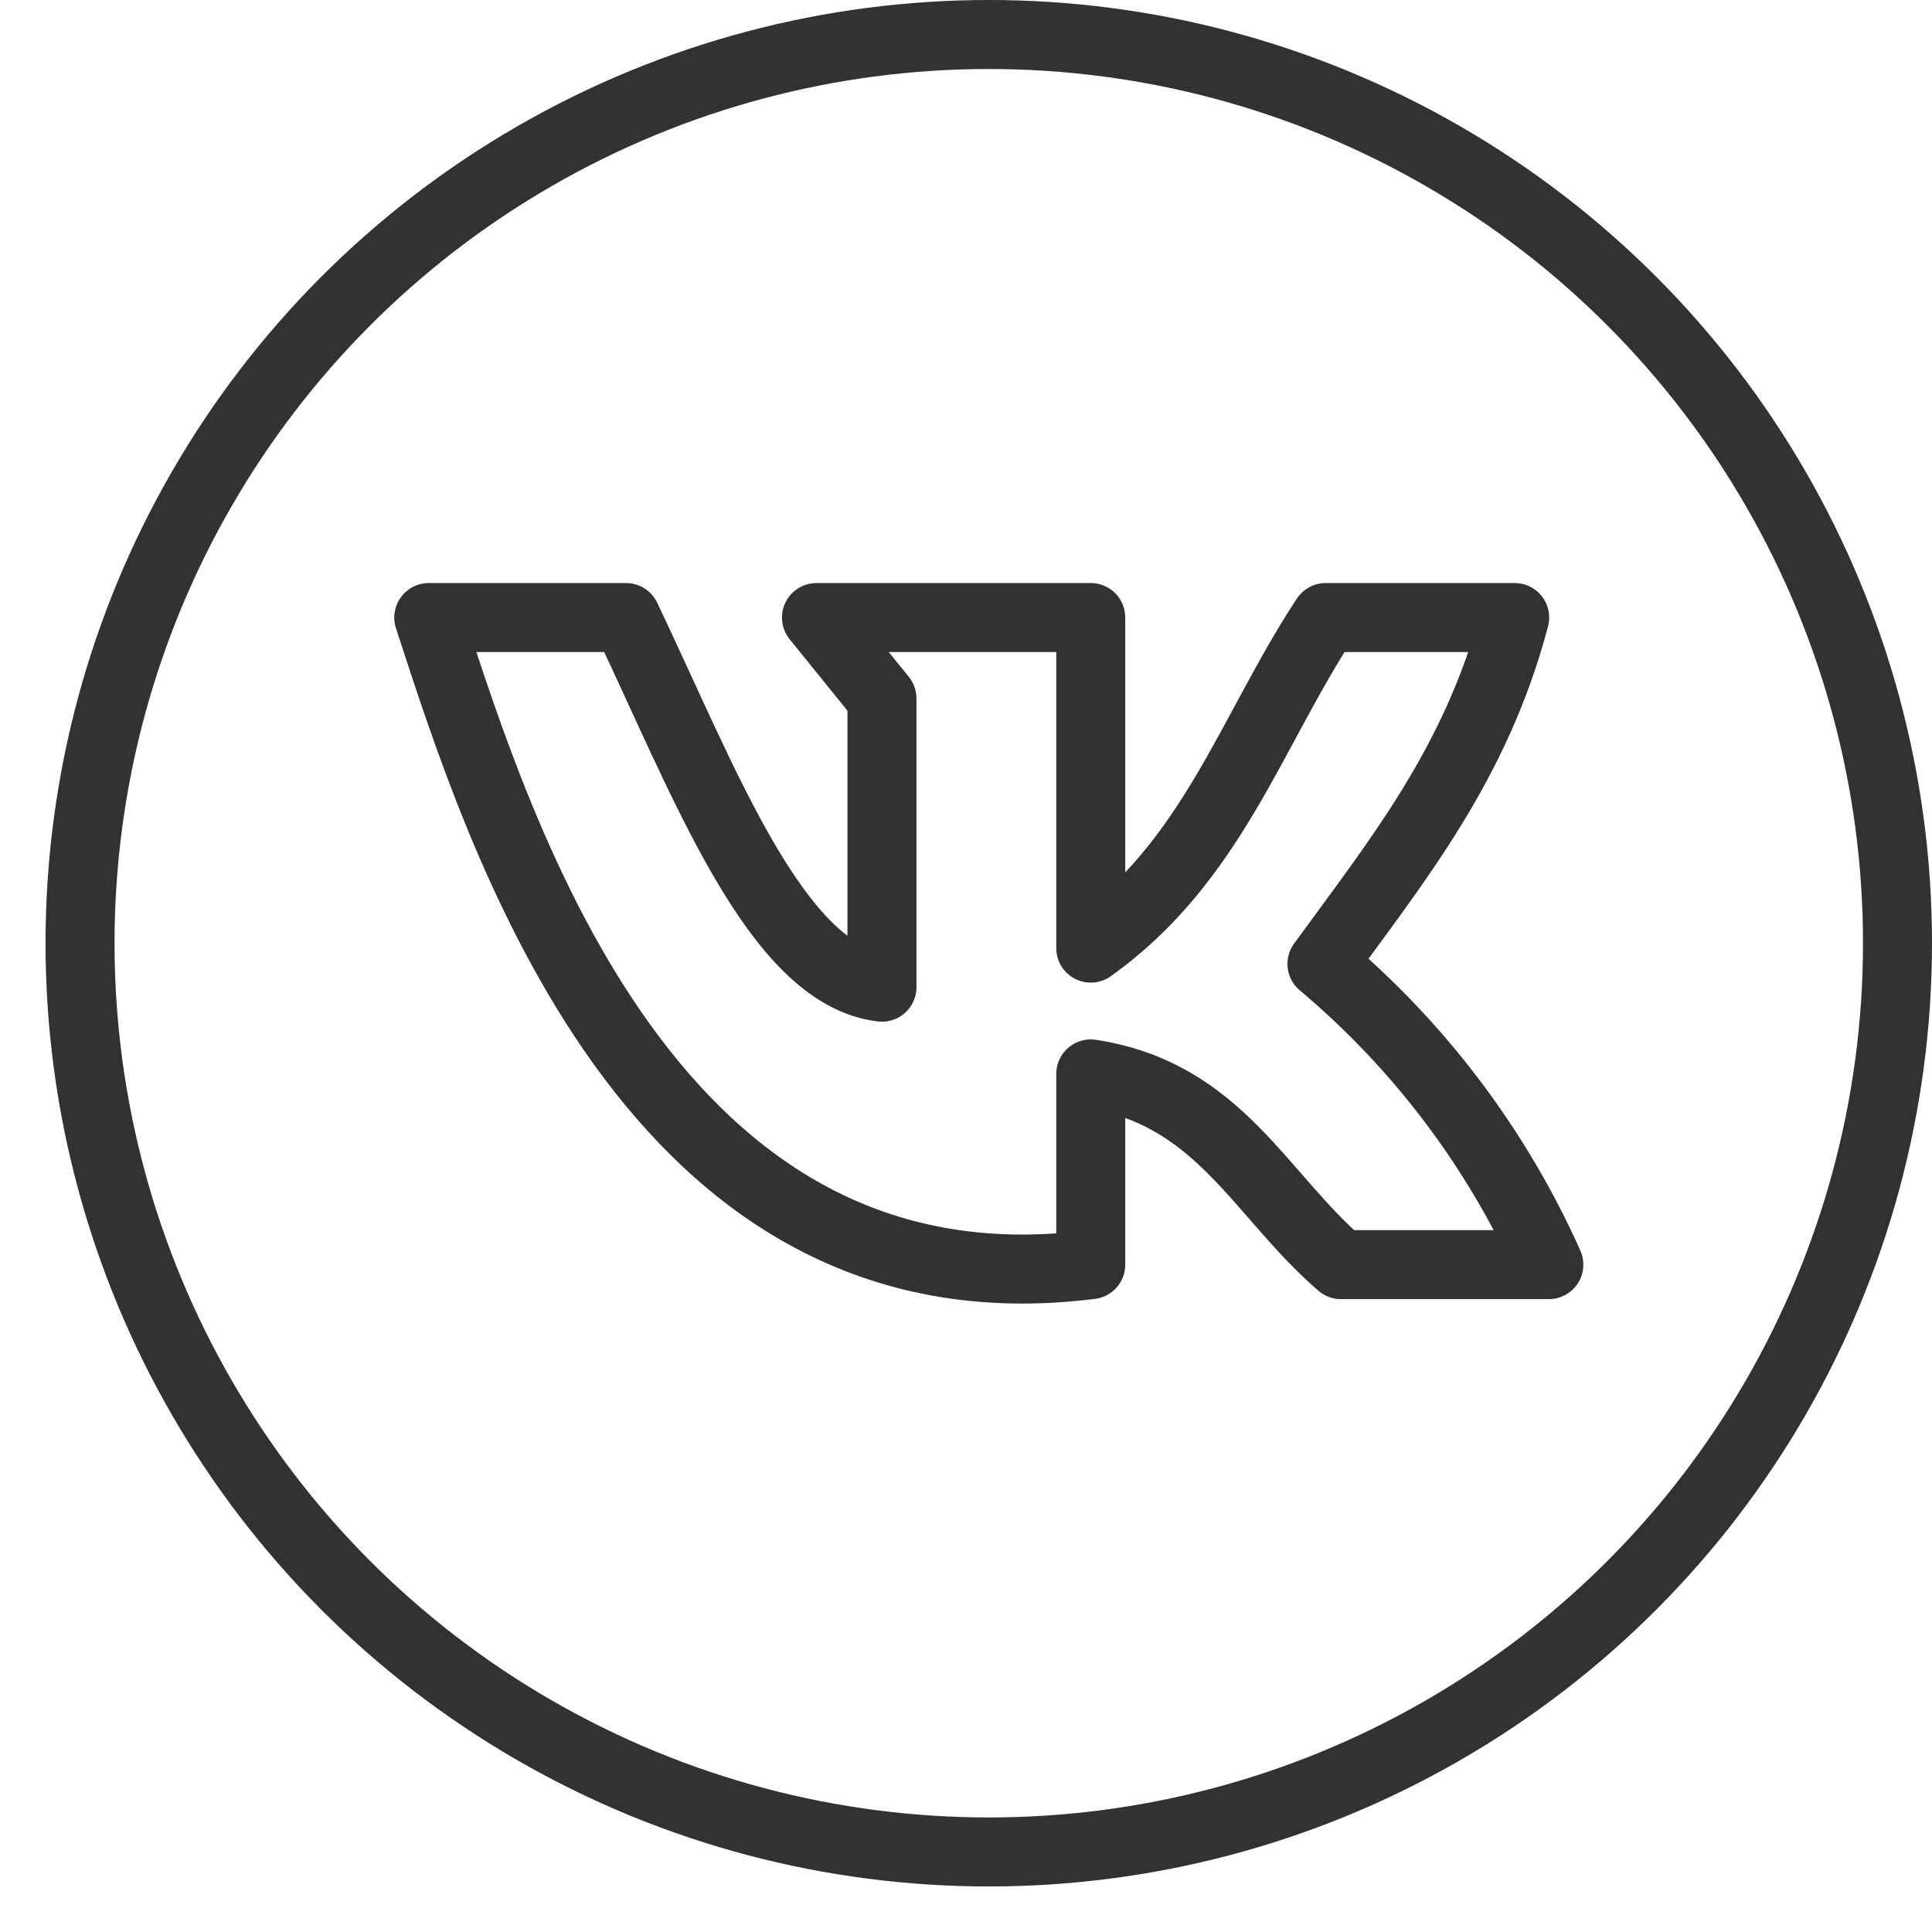
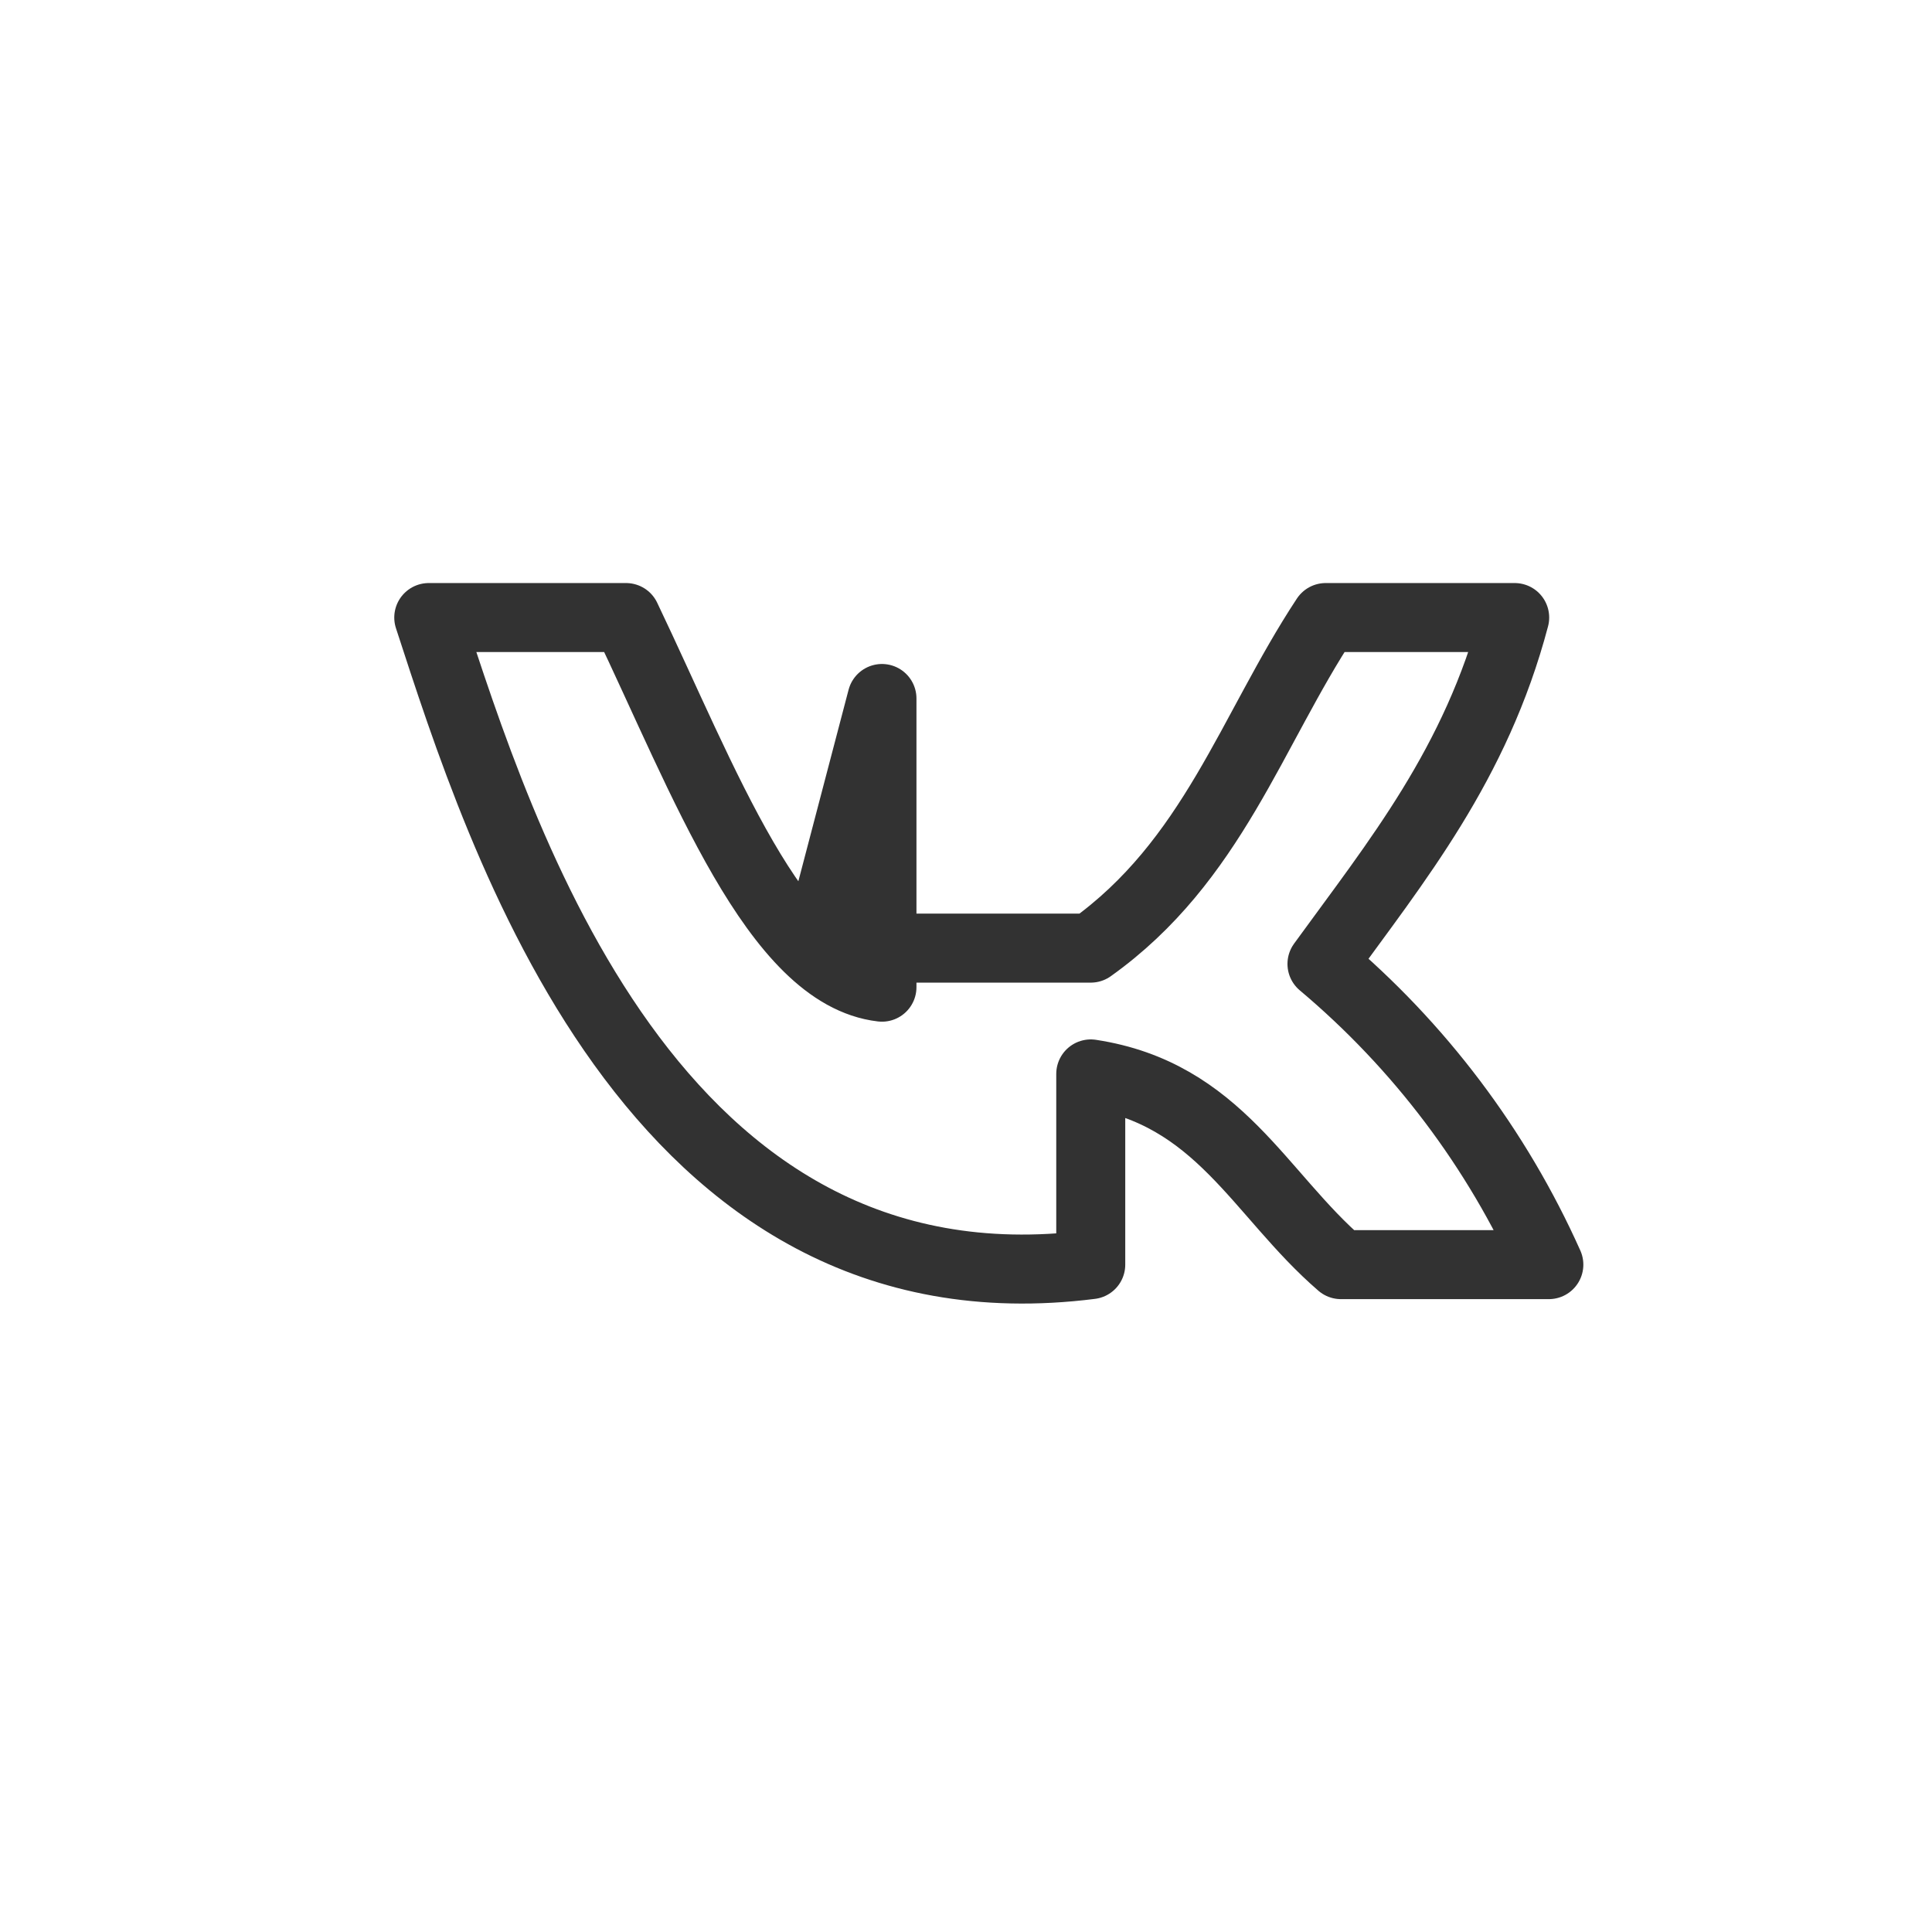
<svg xmlns="http://www.w3.org/2000/svg" width="28" height="28" viewBox="0 0 28 28" fill="none">
-   <circle cx="14.33" cy="13.67" r="13.17" stroke="#323232" />
-   <path d="M15.808 18.328V15.564C17.665 15.847 18.251 17.308 19.434 18.328H22.447C21.694 16.645 20.57 15.156 19.159 13.97C20.241 12.479 21.39 11.077 21.952 8.95H19.213C18.139 10.577 17.573 12.484 15.808 13.741V8.95H11.833L12.782 10.123V14.307C11.242 14.128 10.201 11.31 9.073 8.95H6.214C7.254 12.138 9.444 19.135 15.808 18.328V18.328Z" stroke="#323232" stroke-linecap="round" stroke-linejoin="round" />
+   <path d="M15.808 18.328V15.564C17.665 15.847 18.251 17.308 19.434 18.328H22.447C21.694 16.645 20.57 15.156 19.159 13.97C20.241 12.479 21.39 11.077 21.952 8.95H19.213C18.139 10.577 17.573 12.484 15.808 13.741H11.833L12.782 10.123V14.307C11.242 14.128 10.201 11.31 9.073 8.95H6.214C7.254 12.138 9.444 19.135 15.808 18.328V18.328Z" stroke="#323232" stroke-linecap="round" stroke-linejoin="round" />
</svg>